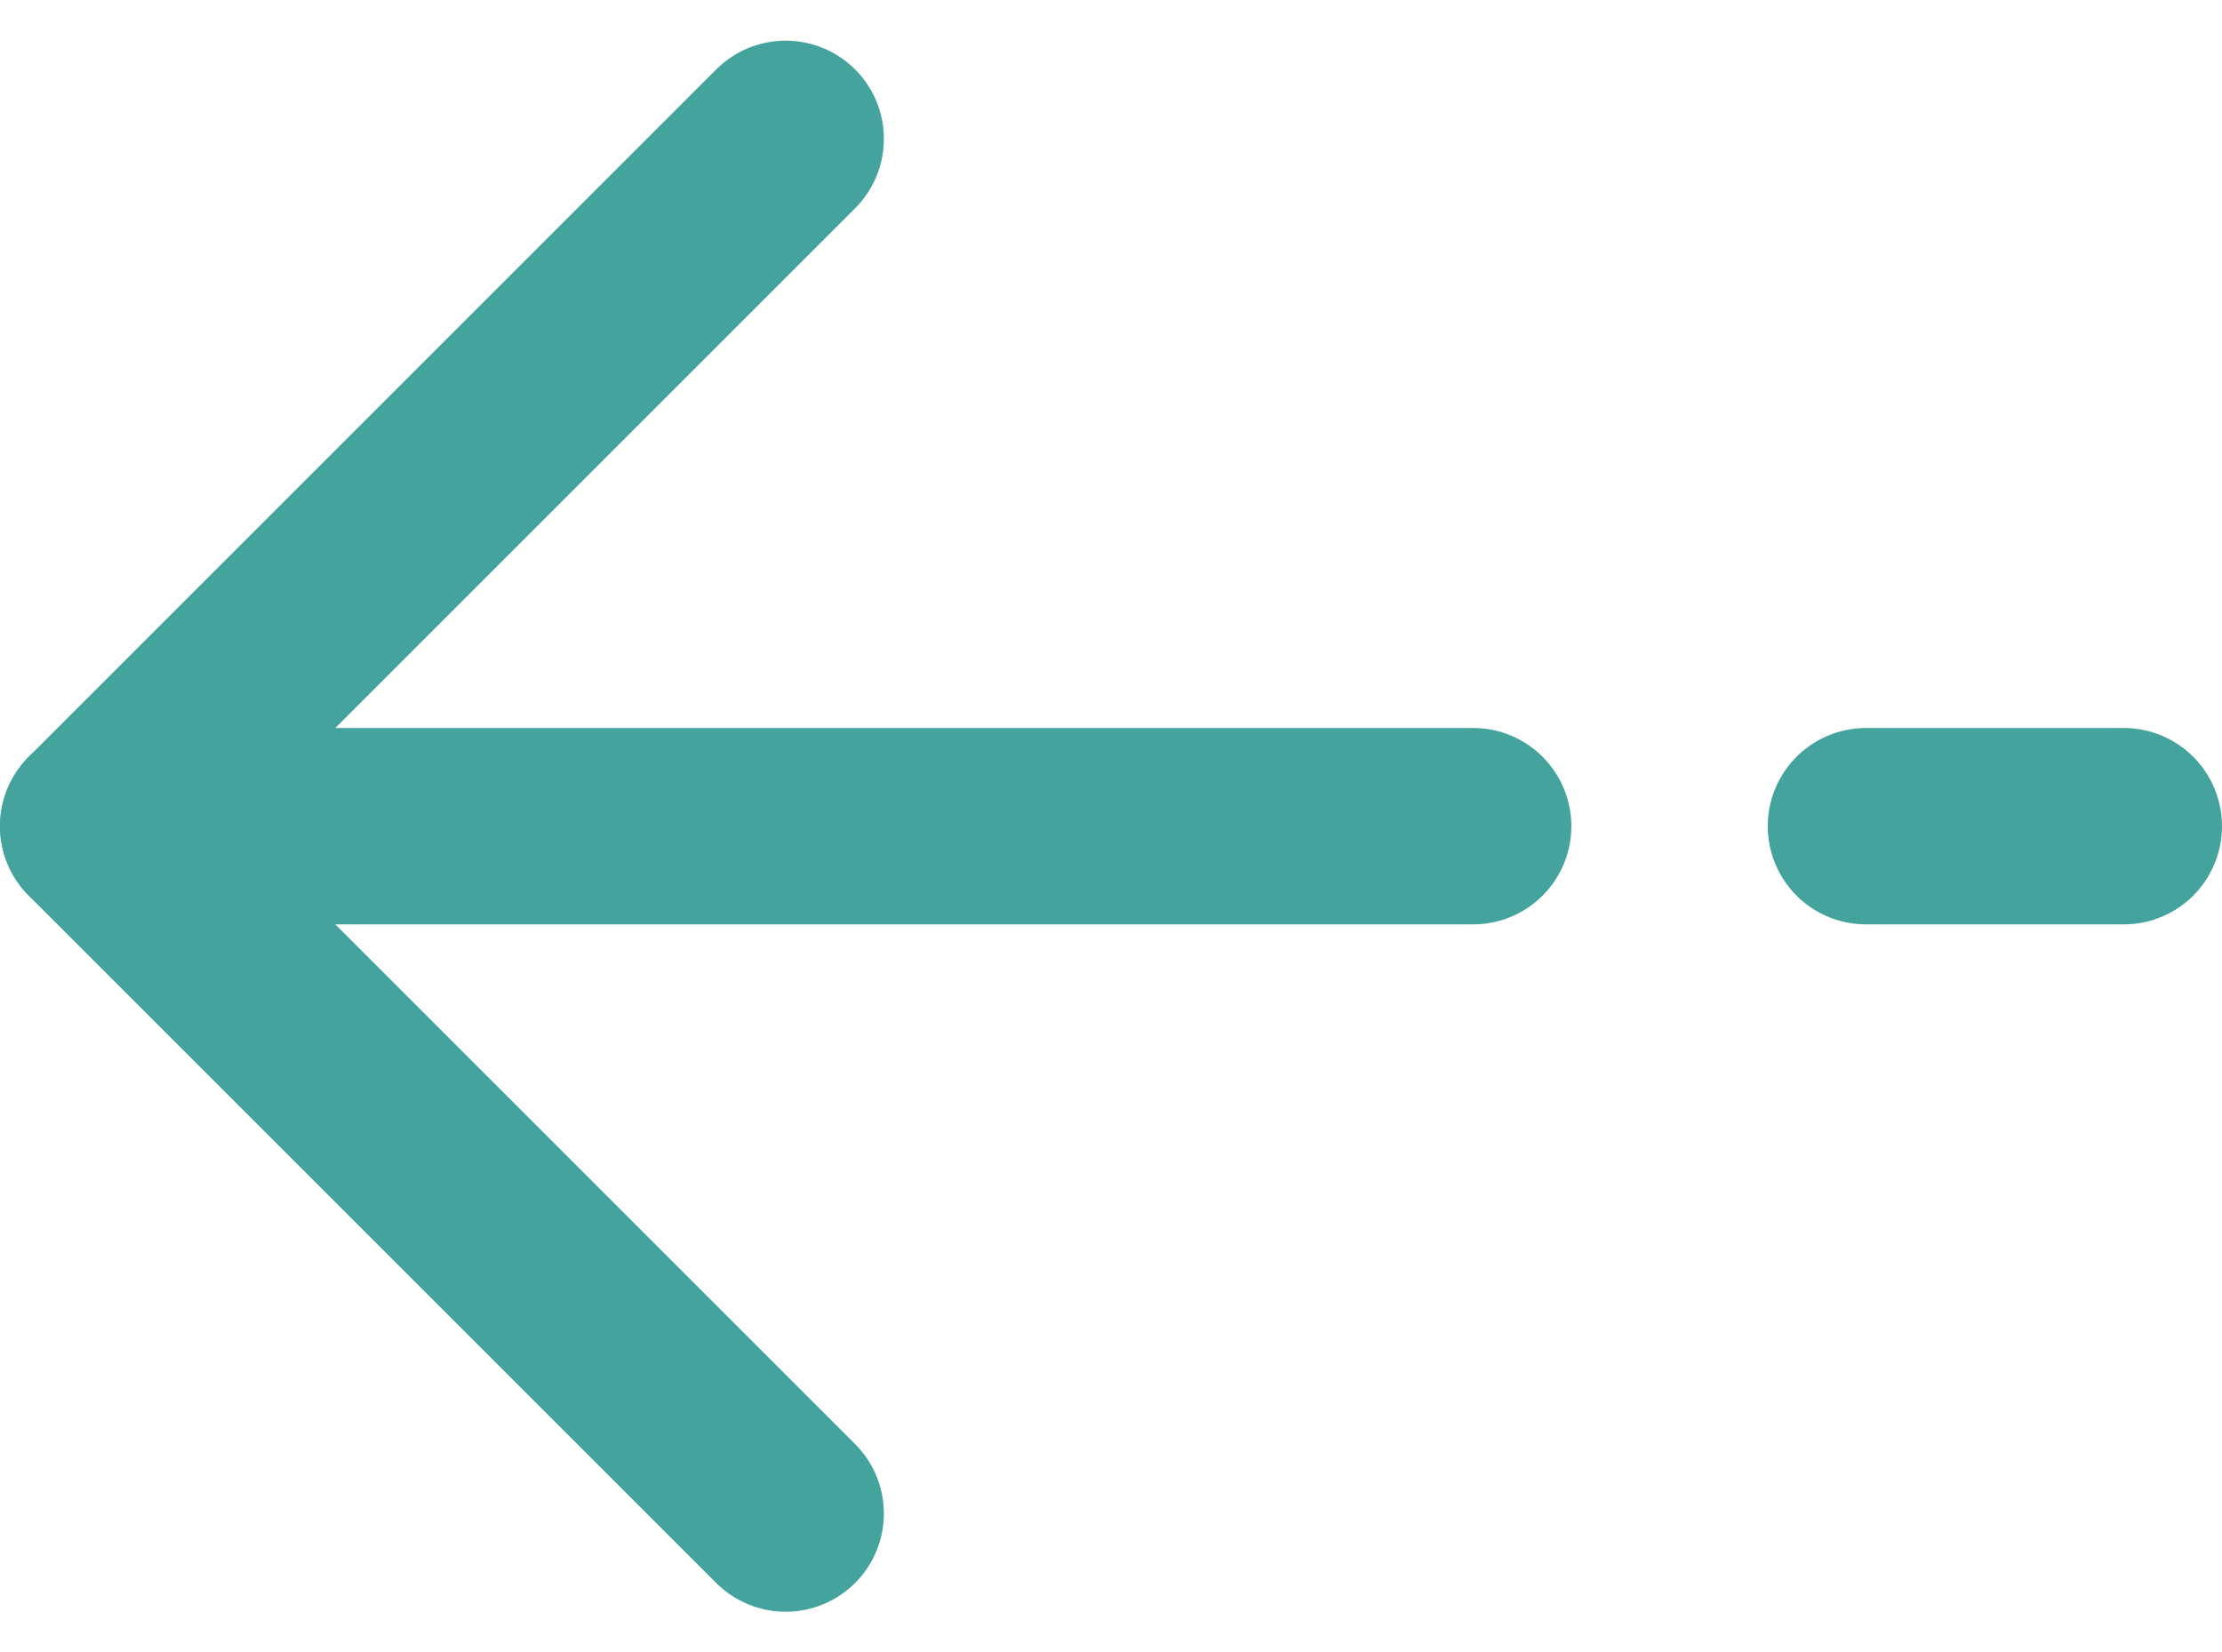
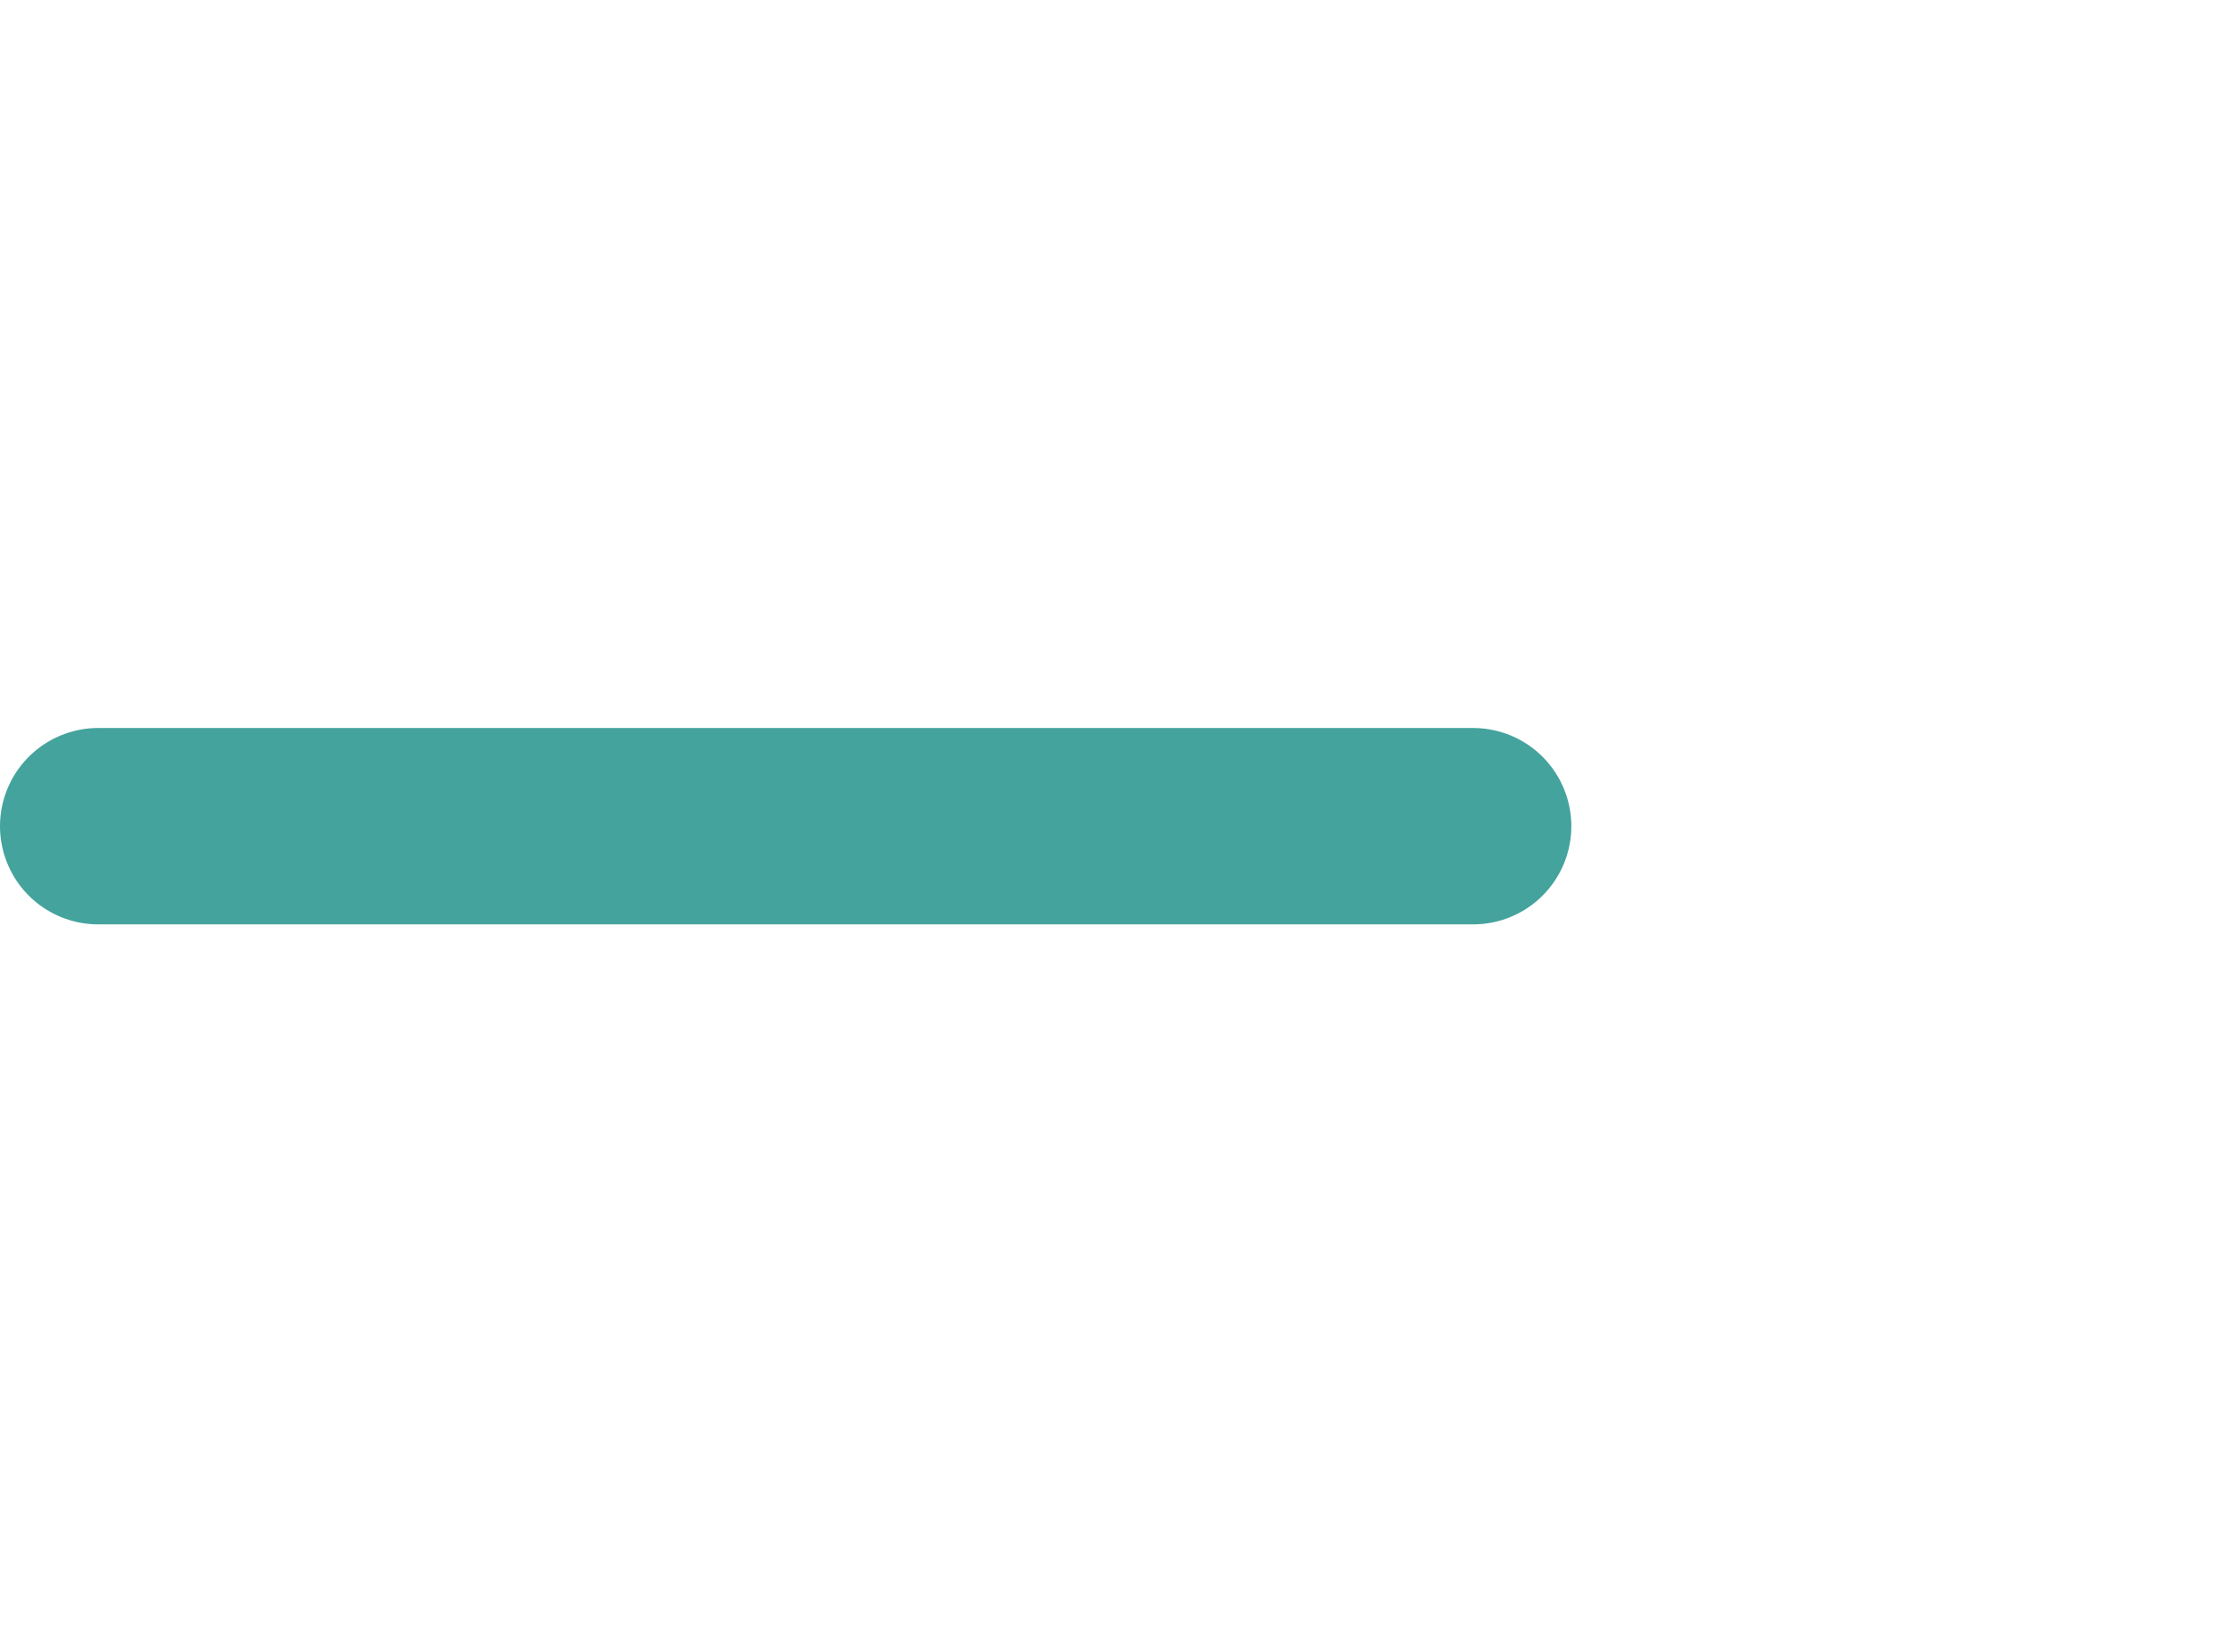
<svg xmlns="http://www.w3.org/2000/svg" width="33.938" height="25.243" viewBox="0 0 33.938 25.243">
  <g id="Icon_feather-arrow-right" data-name="Icon feather-arrow-right" transform="translate(32.438 23.121) rotate(180)">
    <path id="Path_1484" data-name="Path 1484" d="M7.5,18h21" transform="translate(2.438 -7.5)" fill="none" stroke="#44a39d" stroke-linecap="round" stroke-linejoin="round" stroke-width="3" />
-     <path id="Path_1486" data-name="Path 1486" d="M7.5,18h3.938" transform="translate(-7.5 -7.5)" fill="none" stroke="#44a39d" stroke-linecap="round" stroke-linejoin="round" stroke-width="3" />
-     <path id="Path_1485" data-name="Path 1485" d="M18,7.5,28.5,18,18,28.5" transform="translate(2.438 -7.5)" fill="none" stroke="#44a39d" stroke-linecap="round" stroke-linejoin="round" stroke-width="3" />
  </g>
</svg>